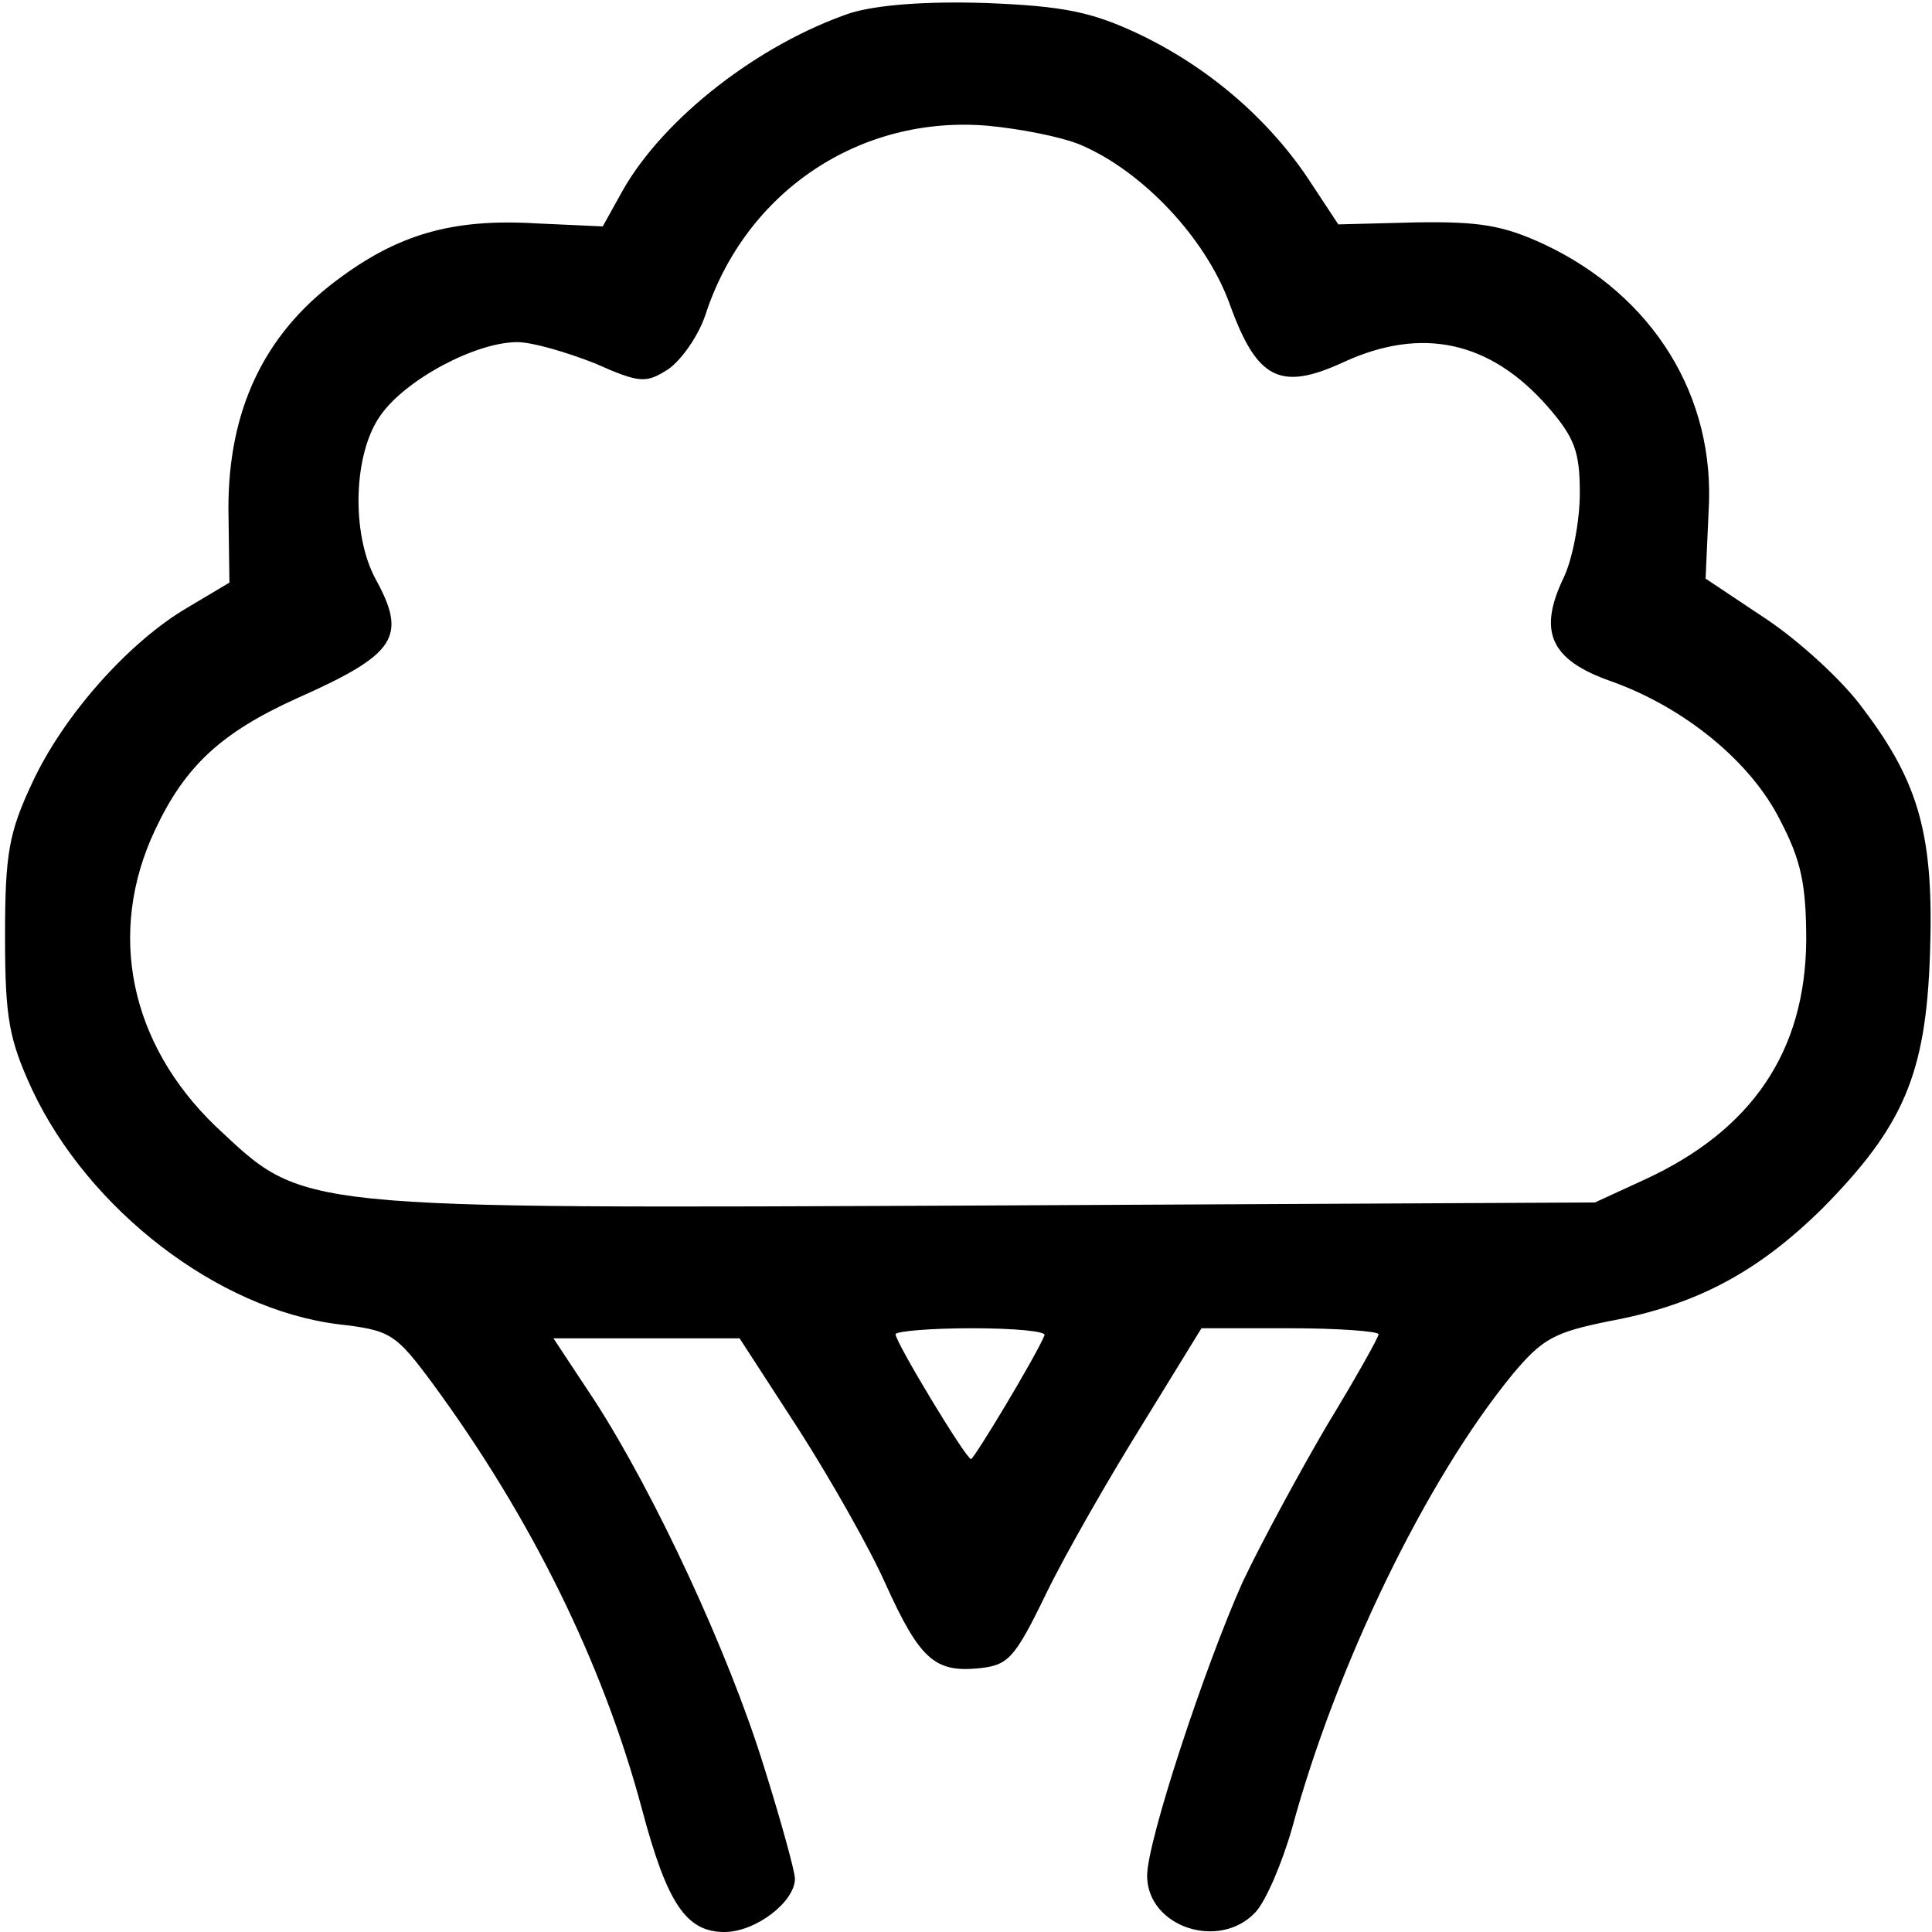
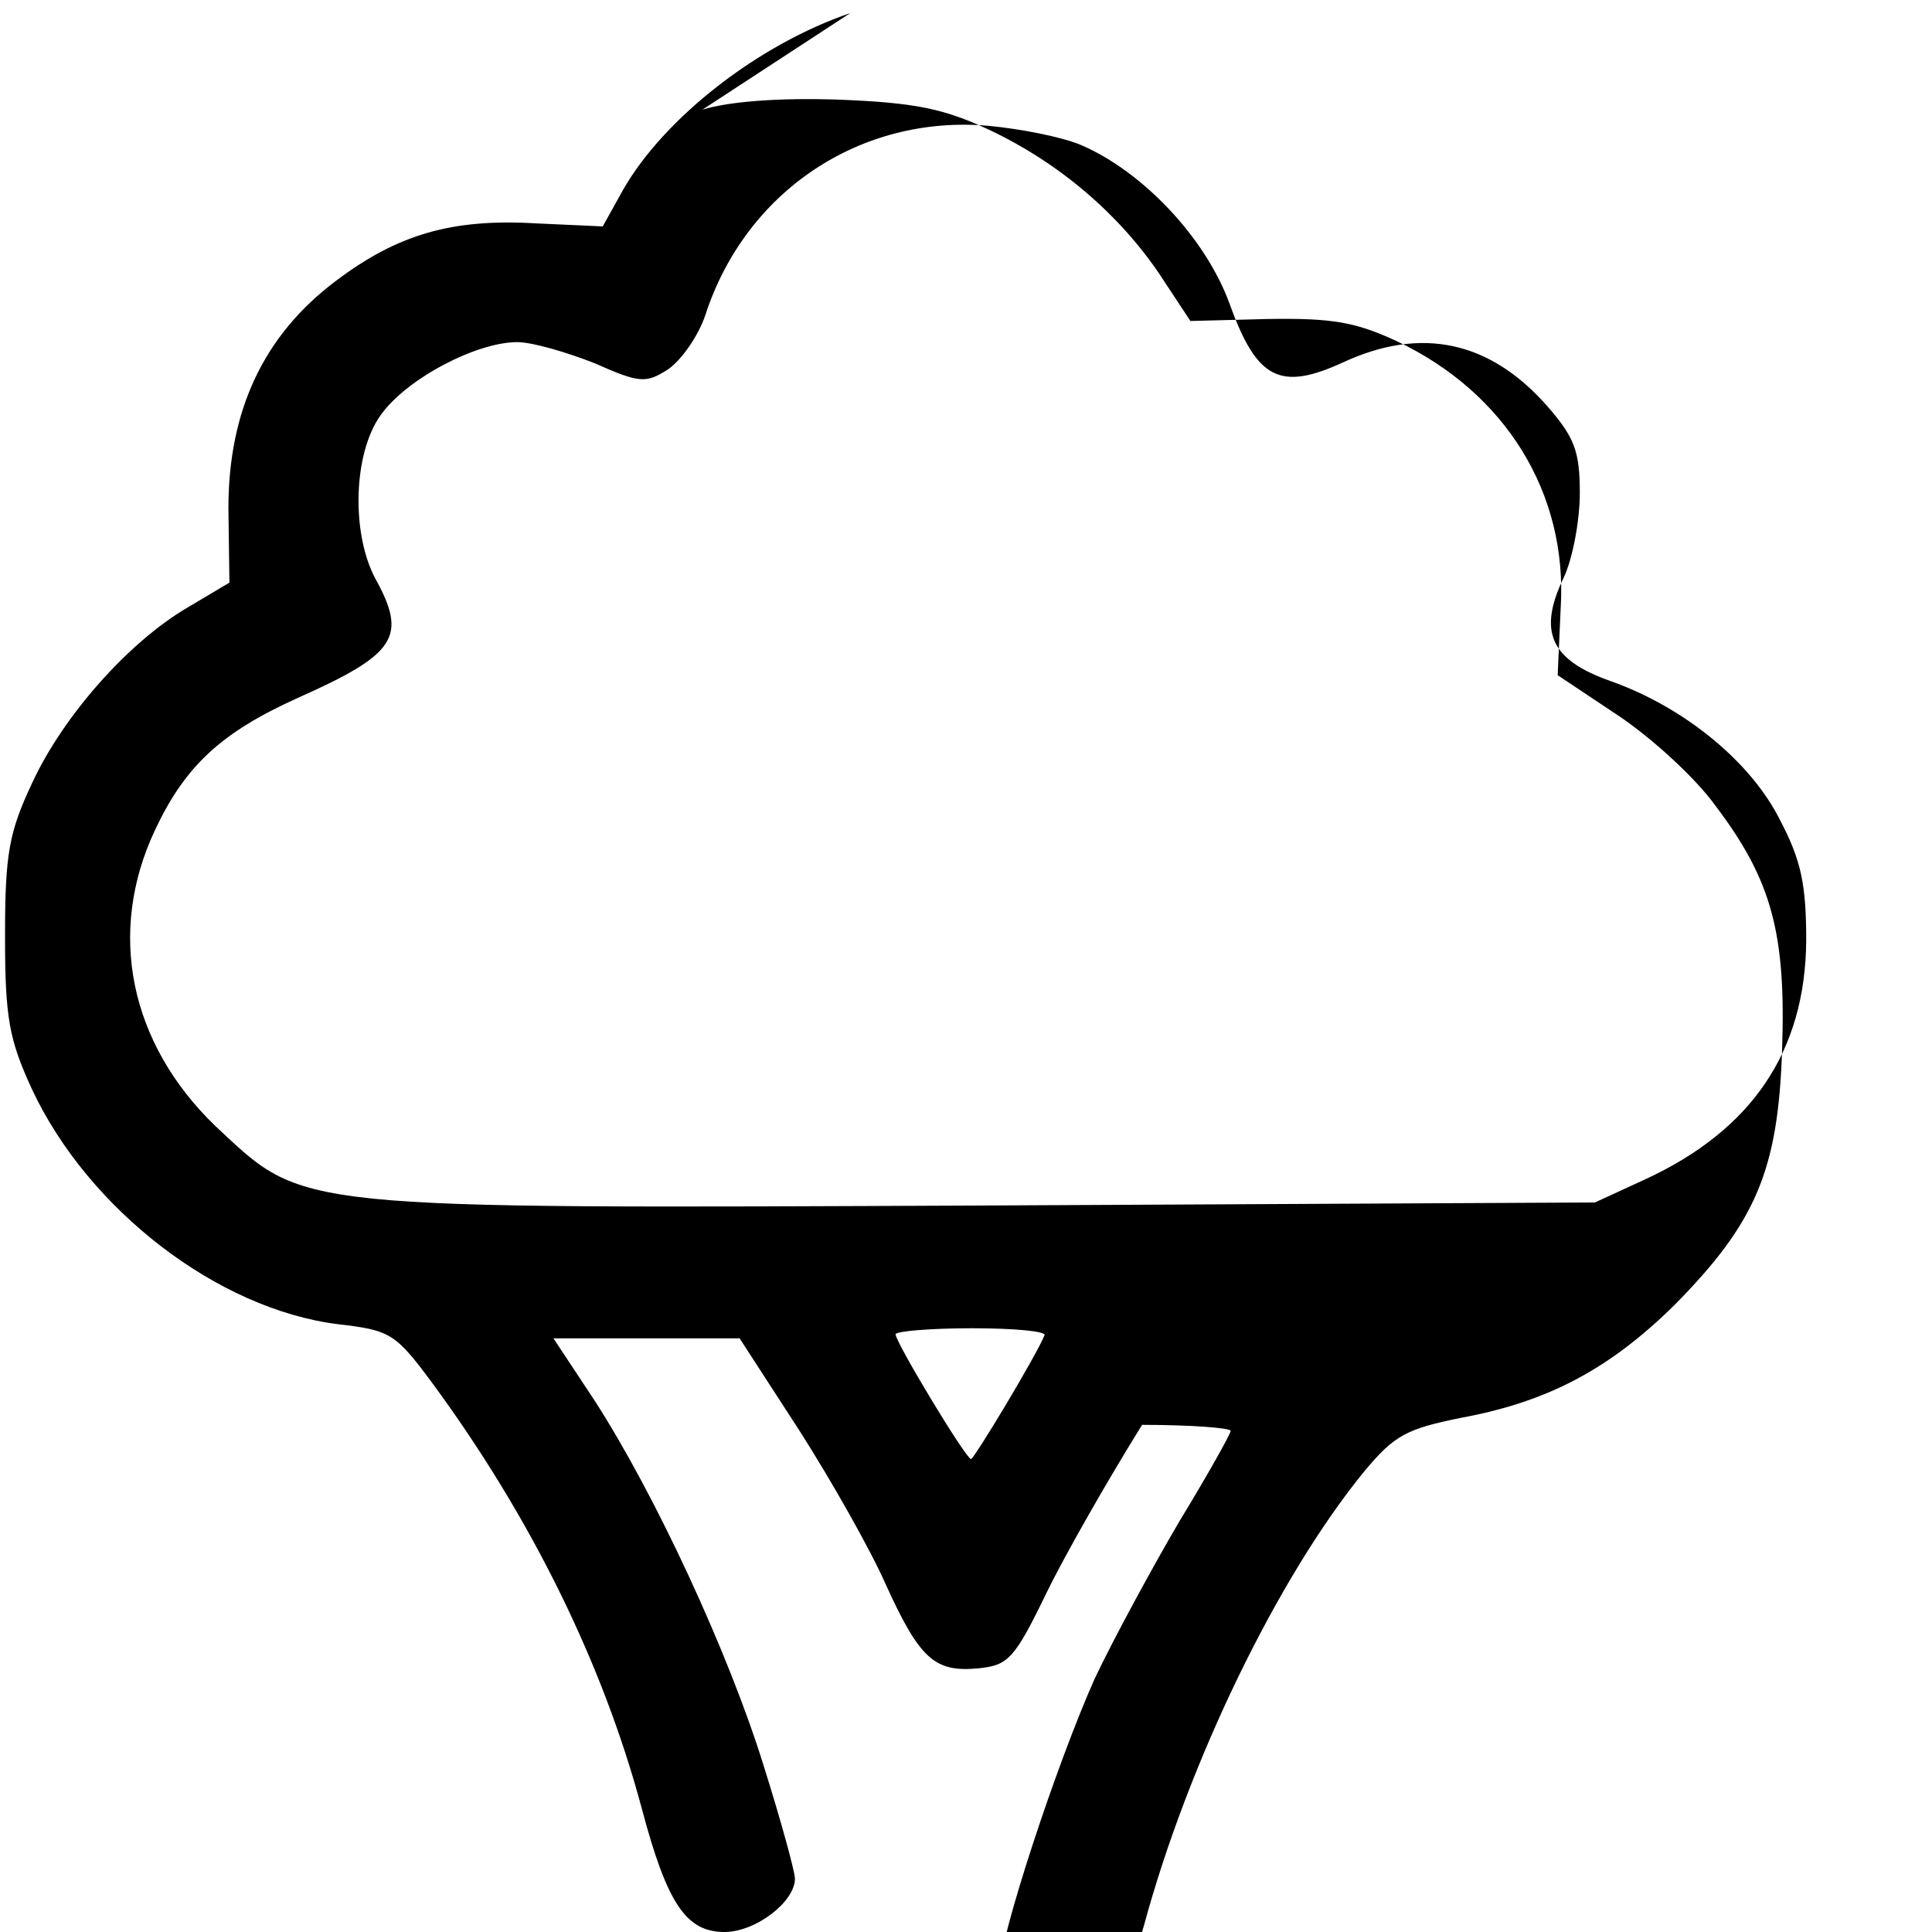
<svg xmlns="http://www.w3.org/2000/svg" version="1.0" width="192pt" height="192pt" viewBox="0 0 192 192" preserveAspectRatio="xMidYMid meet">
  <g transform="translate(0,192) scale(0.1,-0.1)" fill="#000000" stroke="none">
-     <path d="M845 1907 c-91 -31 -185 -104 -226 -176 l-20 -36 -66 3 c-84 5 -138 -11 -199 -57 -72 -54 -107 -129 -107 -226 l1 -74 -42 -25 c-58 -34 -123 -107 -154 -174 -23 -49 -27 -70 -27 -152 0 -82 4 -103 27 -153 56 -119 184 -218 304 -233 52 -6 57 -9 94 -59 97 -132 169 -277 208 -423 25 -94 44 -122 82 -122 31 0 70 30 70 53 0 7 -14 58 -31 112 -35 113 -108 270 -168 363 l-41 62 93 0 92 0 59 -91 c32 -50 71 -119 86 -153 34 -75 49 -88 92 -84 30 3 36 9 68 75 19 39 62 114 95 167 l59 96 88 0 c48 0 88 -3 88 -6 0 -3 -23 -44 -51 -90 -27 -46 -65 -116 -84 -156 -38 -85 -95 -258 -95 -292 0 -51 72 -75 108 -36 10 11 26 48 36 83 44 162 133 346 219 451 30 36 42 42 96 53 87 16 148 49 212 112 81 82 103 134 107 253 4 116 -10 169 -66 243 -20 28 -64 68 -97 90 l-60 40 3 67 c7 114 -55 214 -163 265 -41 19 -64 23 -128 22 l-77 -2 -31 47 c-40 59 -99 110 -169 143 -45 21 -73 27 -150 30 -61 2 -109 -2 -135 -10z m229 -131 c61 -26 124 -92 148 -158 27 -75 50 -87 113 -58 78 36 146 21 203 -44 27 -31 32 -45 32 -86 0 -27 -7 -65 -16 -84 -26 -54 -13 -82 47 -103 73 -26 139 -80 168 -138 21 -40 26 -64 26 -120 -1 -110 -54 -188 -160 -237 l-50 -23 -604 -3 c-697 -3 -677 -5 -767 79 -85 82 -108 192 -60 294 30 64 66 97 141 131 99 44 110 61 78 119 -24 45 -22 124 5 162 25 36 95 73 136 73 15 0 49 -10 77 -21 45 -20 51 -20 73 -6 13 9 30 33 37 54 40 123 154 199 281 188 32 -3 73 -11 92 -19z m-36 -1183 c-8 -20 -70 -123 -73 -123 -5 0 -75 116 -75 124 0 3 34 6 76 6 42 0 74 -3 72 -7z" />
+     <path d="M845 1907 c-91 -31 -185 -104 -226 -176 l-20 -36 -66 3 c-84 5 -138 -11 -199 -57 -72 -54 -107 -129 -107 -226 l1 -74 -42 -25 c-58 -34 -123 -107 -154 -174 -23 -49 -27 -70 -27 -152 0 -82 4 -103 27 -153 56 -119 184 -218 304 -233 52 -6 57 -9 94 -59 97 -132 169 -277 208 -423 25 -94 44 -122 82 -122 31 0 70 30 70 53 0 7 -14 58 -31 112 -35 113 -108 270 -168 363 l-41 62 93 0 92 0 59 -91 c32 -50 71 -119 86 -153 34 -75 49 -88 92 -84 30 3 36 9 68 75 19 39 62 114 95 167 c48 0 88 -3 88 -6 0 -3 -23 -44 -51 -90 -27 -46 -65 -116 -84 -156 -38 -85 -95 -258 -95 -292 0 -51 72 -75 108 -36 10 11 26 48 36 83 44 162 133 346 219 451 30 36 42 42 96 53 87 16 148 49 212 112 81 82 103 134 107 253 4 116 -10 169 -66 243 -20 28 -64 68 -97 90 l-60 40 3 67 c7 114 -55 214 -163 265 -41 19 -64 23 -128 22 l-77 -2 -31 47 c-40 59 -99 110 -169 143 -45 21 -73 27 -150 30 -61 2 -109 -2 -135 -10z m229 -131 c61 -26 124 -92 148 -158 27 -75 50 -87 113 -58 78 36 146 21 203 -44 27 -31 32 -45 32 -86 0 -27 -7 -65 -16 -84 -26 -54 -13 -82 47 -103 73 -26 139 -80 168 -138 21 -40 26 -64 26 -120 -1 -110 -54 -188 -160 -237 l-50 -23 -604 -3 c-697 -3 -677 -5 -767 79 -85 82 -108 192 -60 294 30 64 66 97 141 131 99 44 110 61 78 119 -24 45 -22 124 5 162 25 36 95 73 136 73 15 0 49 -10 77 -21 45 -20 51 -20 73 -6 13 9 30 33 37 54 40 123 154 199 281 188 32 -3 73 -11 92 -19z m-36 -1183 c-8 -20 -70 -123 -73 -123 -5 0 -75 116 -75 124 0 3 34 6 76 6 42 0 74 -3 72 -7z" />
  </g>
</svg>